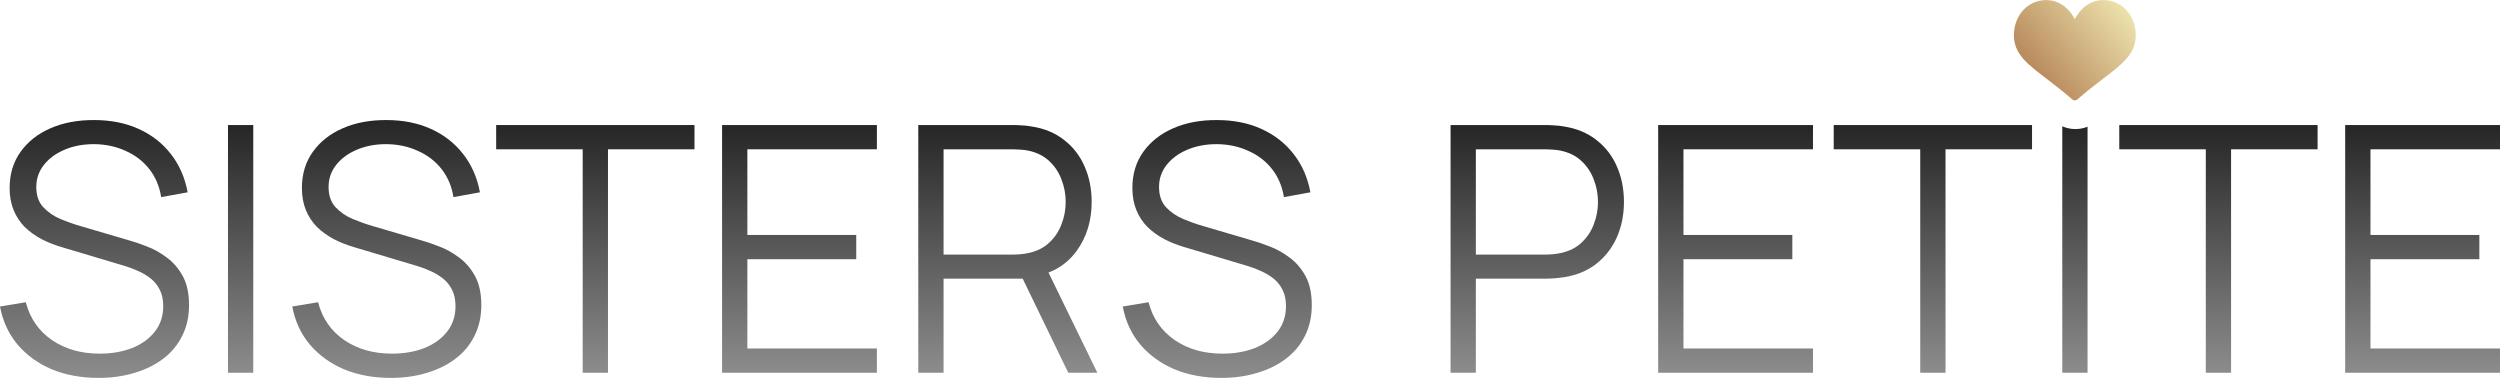
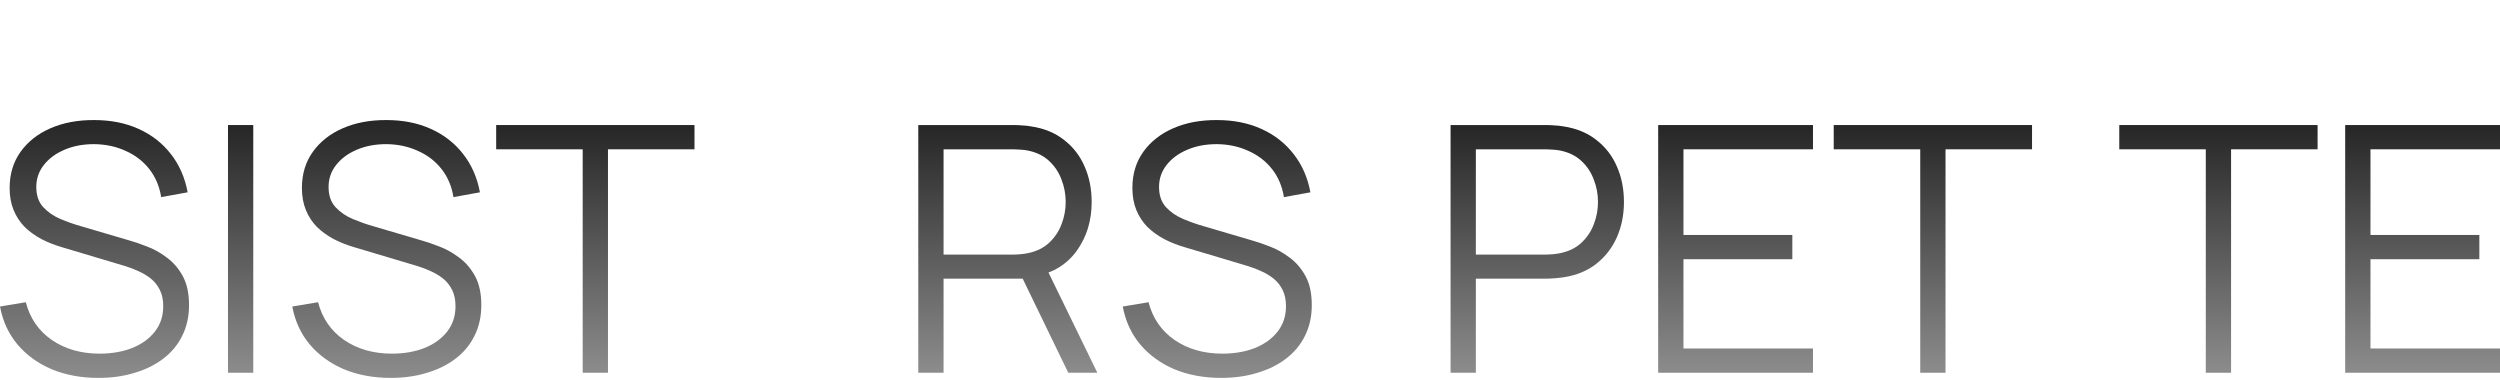
<svg xmlns="http://www.w3.org/2000/svg" fill="none" viewBox="0 0 1350 205" height="205" width="1350">
  <path fill="url(#paint0_linear_245_19)" d="M1266.4 201.28V67.528H1350V80.625H1280.06V126.881H1338.85V139.977H1280.06V188.184H1350V201.28H1266.4Z" />
  <path fill="url(#paint1_linear_245_19)" d="M1191.13 201.28V80.625H1144.41V67.528H1251.5V80.625H1204.78V201.28H1191.13Z" />
  <path fill="url(#paint2_linear_245_19)" d="M1036.93 201.28V80.625H990.209V67.528H1097.3V80.625H1050.58V201.28H1036.93Z" />
  <path fill="url(#paint3_linear_245_19)" d="M895.414 201.28V67.528H979.009V80.625H909.068V126.881H967.863V139.977H909.068V188.184H979.009V201.28H895.414Z" />
  <path fill="url(#paint4_linear_245_19)" d="M783.305 201.28V67.528H834.948C836.248 67.528 837.703 67.59 839.313 67.714C840.985 67.776 842.657 67.962 844.329 68.271C851.326 69.324 857.24 71.77 862.07 75.609C866.962 79.386 870.646 84.154 873.123 89.913C875.662 95.672 876.931 102.05 876.931 109.047C876.931 115.982 875.662 122.329 873.123 128.088C870.584 133.847 866.869 138.646 861.977 142.485C857.147 146.262 851.264 148.677 844.329 149.73C842.657 149.978 840.985 150.164 839.313 150.287C837.703 150.411 836.248 150.473 834.948 150.473H796.959V201.28H783.305ZM796.959 137.469H834.576C835.691 137.469 836.991 137.408 838.477 137.284C839.964 137.16 841.419 136.943 842.843 136.634C847.425 135.643 851.172 133.754 854.082 130.968C857.054 128.181 859.252 124.868 860.677 121.029C862.163 117.19 862.906 113.196 862.906 109.047C862.906 104.898 862.163 100.904 860.677 97.065C859.252 93.164 857.054 89.82 854.082 87.034C851.172 84.247 847.425 82.359 842.843 81.368C841.419 81.058 839.964 80.873 838.477 80.811C836.991 80.687 835.691 80.625 834.576 80.625H796.959V137.469Z" />
  <path fill="url(#paint5_linear_245_19)" d="M659.505 204.068C650.155 204.068 641.734 202.519 634.241 199.423C626.81 196.265 620.649 191.807 615.757 186.048C610.927 180.289 607.769 173.447 606.283 165.521L620.216 163.199C622.445 171.868 627.151 178.679 634.334 183.633C641.517 188.525 650.093 190.971 660.063 190.971C666.626 190.971 672.509 189.949 677.711 187.906C682.912 185.8 686.999 182.828 689.971 178.989C692.943 175.15 694.43 170.599 694.43 165.335C694.43 161.868 693.81 158.926 692.572 156.511C691.334 154.034 689.693 151.991 687.649 150.381C685.606 148.771 683.376 147.44 680.962 146.387C678.547 145.272 676.193 144.375 673.902 143.693L640 133.569C635.913 132.393 632.136 130.906 628.668 129.111C625.2 127.253 622.166 125.055 619.566 122.516C617.027 119.915 615.045 116.881 613.621 113.413C612.197 109.946 611.485 105.983 611.485 101.524C611.485 93.97 613.466 87.437 617.429 81.926C621.392 76.415 626.81 72.173 633.684 69.201C640.557 66.229 648.39 64.773 657.183 64.835C666.1 64.835 674.057 66.414 681.054 69.573C688.114 72.731 693.934 77.251 698.516 83.133C703.099 88.954 706.133 95.858 707.619 103.846L693.315 106.447C692.386 100.626 690.25 95.58 686.906 91.307C683.562 87.034 679.29 83.753 674.088 81.462C668.949 79.109 663.283 77.901 657.09 77.839C651.084 77.839 645.728 78.861 641.022 80.904C636.377 82.886 632.693 85.61 629.968 89.078C627.244 92.546 625.882 96.509 625.882 100.967C625.882 105.487 627.12 109.11 629.597 111.834C632.136 114.559 635.232 116.695 638.885 118.243C642.601 119.791 646.192 121.061 649.66 122.052L675.853 129.761C678.577 130.504 681.766 131.588 685.42 133.012C689.135 134.374 692.727 136.356 696.194 138.956C699.724 141.495 702.634 144.839 704.925 148.988C707.217 153.136 708.362 158.4 708.362 164.778C708.362 170.97 707.124 176.512 704.647 181.404C702.232 186.296 698.795 190.414 694.337 193.757C689.94 197.101 684.77 199.64 678.825 201.374C672.943 203.17 666.503 204.068 659.505 204.068Z" />
  <path fill="url(#paint6_linear_245_19)" d="M495.871 201.28V67.528H547.514C548.815 67.528 550.27 67.59 551.88 67.714C553.552 67.776 555.224 67.962 556.896 68.271C563.893 69.324 569.806 71.77 574.636 75.609C579.528 79.386 583.212 84.154 585.689 89.913C588.228 95.672 589.498 102.05 589.498 109.047C589.498 119.14 586.835 127.902 581.51 135.333C576.184 142.764 568.568 147.439 558.66 149.359L553.923 150.473H509.525V201.28H495.871ZM576.865 201.28L550.487 146.851L563.583 141.835L592.563 201.28H576.865ZM509.525 137.469H547.143C548.257 137.469 549.558 137.408 551.044 137.284C552.53 137.16 553.985 136.943 555.409 136.634C559.992 135.643 563.738 133.754 566.648 130.968C569.621 128.181 571.819 124.868 573.243 121.029C574.729 117.19 575.472 113.196 575.472 109.047C575.472 104.898 574.729 100.904 573.243 97.065C571.819 93.164 569.621 89.82 566.648 87.034C563.738 84.247 559.992 82.359 555.409 81.368C553.985 81.058 552.53 80.873 551.044 80.811C549.558 80.687 548.257 80.625 547.143 80.625H509.525V137.469Z" />
-   <path fill="url(#paint7_linear_245_19)" d="M389.924 201.28V67.528H473.519V80.625H403.578V126.881H462.373V139.977H403.578V188.184H473.519V201.28H389.924Z" />
  <path fill="url(#paint8_linear_245_19)" d="M314.652 201.28V80.625H267.932V67.528H375.026V80.625H328.306V201.28H314.652Z" />
  <path fill="url(#paint9_linear_245_19)" d="M211.052 204.068C201.702 204.068 193.281 202.519 185.788 199.423C178.357 196.265 172.196 191.807 167.304 186.048C162.474 180.289 159.316 173.447 157.83 165.521L171.763 163.199C173.992 171.868 178.698 178.679 185.881 183.633C193.064 188.525 201.64 190.971 211.61 190.971C218.173 190.971 224.056 189.949 229.257 187.906C234.459 185.8 238.546 182.828 241.518 178.989C244.49 175.15 245.976 170.599 245.976 165.335C245.976 161.868 245.357 158.926 244.119 156.511C242.88 154.034 241.239 151.991 239.196 150.381C237.153 148.771 234.923 147.44 232.508 146.387C230.093 145.272 227.74 144.375 225.449 143.693L191.547 133.569C187.46 132.393 183.683 130.906 180.215 129.111C176.747 127.253 173.713 125.055 171.112 122.516C168.574 119.915 166.592 116.881 165.168 113.413C163.744 109.946 163.032 105.983 163.032 101.524C163.032 93.97 165.013 87.437 168.976 81.926C172.939 76.415 178.357 72.173 185.231 69.201C192.104 66.229 199.937 64.773 208.73 64.835C217.647 64.835 225.604 66.414 232.601 69.573C239.66 72.731 245.481 77.251 250.063 83.133C254.646 88.954 257.68 95.858 259.166 103.846L244.862 106.447C243.933 100.626 241.797 95.58 238.453 91.307C235.109 87.034 230.836 83.753 225.635 81.462C220.495 79.109 214.83 77.901 208.637 77.839C202.631 77.839 197.275 78.861 192.568 80.904C187.924 82.886 184.24 85.61 181.515 89.078C178.791 92.546 177.428 96.509 177.428 100.967C177.428 105.487 178.667 109.11 181.144 111.834C183.683 114.559 186.779 116.695 190.432 118.243C194.148 119.791 197.739 121.061 201.207 122.052L227.4 129.761C230.124 130.504 233.313 131.588 236.967 133.012C240.682 134.374 244.274 136.356 247.741 138.956C251.271 141.495 254.181 144.839 256.472 148.988C258.763 153.136 259.909 158.4 259.909 164.778C259.909 170.97 258.671 176.512 256.194 181.404C253.779 186.296 250.342 190.414 245.884 193.757C241.487 197.101 236.317 199.64 230.372 201.374C224.489 203.17 218.05 204.068 211.052 204.068Z" />
  <path fill="url(#paint10_linear_245_19)" d="M123.109 201.28V67.528H136.763V201.28H123.109Z" />
  <path fill="url(#paint11_linear_245_19)" d="M53.222 204.068C43.872 204.068 35.45 202.519 27.958 199.423C20.527 196.265 14.366 191.807 9.474 186.048C4.644 180.289 1.486 173.447 0 165.521L13.932 163.199C16.162 171.868 20.868 178.679 28.051 183.633C35.234 188.525 43.81 190.971 53.779 190.971C60.343 190.971 66.226 189.949 71.427 187.906C76.629 185.8 80.716 182.828 83.688 178.989C86.66 175.15 88.146 170.599 88.146 165.335C88.146 161.868 87.527 158.926 86.289 156.511C85.05 154.034 83.409 151.991 81.366 150.381C79.323 148.771 77.093 147.44 74.678 146.387C72.263 145.272 69.91 144.375 67.619 143.693L33.717 133.569C29.63 132.393 25.853 130.906 22.385 129.111C18.917 127.253 15.883 125.055 13.282 122.516C10.743 119.915 8.762 116.881 7.338 113.413C5.914 109.946 5.201 105.983 5.201 101.524C5.201 93.97 7.183 87.437 11.146 81.926C15.109 76.415 20.527 72.173 27.401 69.201C34.274 66.229 42.107 64.773 50.9 64.835C59.817 64.835 67.774 66.414 74.771 69.573C81.83 72.731 87.651 77.251 92.233 83.133C96.816 88.954 99.85 95.858 101.336 103.846L87.032 106.447C86.103 100.626 83.967 95.58 80.623 91.307C77.279 87.034 73.006 83.753 67.805 81.462C62.665 79.109 56.999 77.901 50.807 77.839C44.801 77.839 39.444 78.861 34.738 80.904C30.094 82.886 26.41 85.61 23.685 89.078C20.961 92.546 19.598 96.509 19.598 100.967C19.598 105.487 20.837 109.11 23.314 111.834C25.853 114.559 28.949 116.695 32.602 118.243C36.317 119.791 39.909 121.061 43.377 122.052L69.57 129.761C72.294 130.504 75.483 131.588 79.137 133.012C82.852 134.374 86.444 136.356 89.911 138.956C93.441 141.495 96.351 144.839 98.642 148.988C100.933 153.136 102.079 158.4 102.079 164.778C102.079 170.97 100.84 176.512 98.364 181.404C95.949 186.296 92.512 190.414 88.053 193.757C83.657 197.101 78.487 199.64 72.542 201.374C66.659 203.17 60.219 204.068 53.222 204.068Z" />
-   <path fill="url(#paint12_linear_245_19)" d="M1127.28 68.421V201.28H1113.63V68.198C1115.88 69.194 1118.3 69.696 1120.72 69.696C1122.95 69.696 1125.18 69.269 1127.28 68.421Z" clip-rule="evenodd" fill-rule="evenodd" />
-   <path fill="url(#paint13_linear_245_19)" d="M1135.82 0.034C1130.34 0.034 1125.58 2.663 1122.05 7.639C1121.41 8.544 1120.86 9.448 1120.4 10.297C1119.95 9.448 1119.4 8.544 1118.76 7.639C1115.23 2.663 1110.47 0.034 1104.98 0.034C1094.71 0.034 1087.51 8.682 1087.51 18.986C1087.51 29.059 1094.49 34.384 1105.05 42.444C1109.19 45.604 1113.88 49.186 1119.06 53.709C1119.44 54.047 1119.92 54.216 1120.4 54.216C1120.88 54.216 1121.36 54.047 1121.75 53.709C1126.93 49.186 1131.62 45.604 1135.76 42.444C1146.32 34.384 1153.3 29.059 1153.3 18.986C1153.3 8.661 1146.07 0.034 1135.82 0.034Z" />
  <defs>
    <linearGradient gradientUnits="userSpaceOnUse" y2="201.28" x2="1308.2" y1="67.528" x1="1308.2" id="paint0_linear_245_19">
      <stop stop-color="#262626" />
      <stop stop-color="#8C8C8C" offset="1" />
    </linearGradient>
    <linearGradient gradientUnits="userSpaceOnUse" y2="201.28" x2="1197.96" y1="67.528" x1="1197.96" id="paint1_linear_245_19">
      <stop stop-color="#262626" />
      <stop stop-color="#8C8C8C" offset="1" />
    </linearGradient>
    <linearGradient gradientUnits="userSpaceOnUse" y2="201.28" x2="1043.76" y1="67.528" x1="1043.76" id="paint2_linear_245_19">
      <stop stop-color="#262626" />
      <stop stop-color="#8C8C8C" offset="1" />
    </linearGradient>
    <linearGradient gradientUnits="userSpaceOnUse" y2="201.28" x2="937.212" y1="67.528" x1="937.212" id="paint3_linear_245_19">
      <stop stop-color="#262626" />
      <stop stop-color="#8C8C8C" offset="1" />
    </linearGradient>
    <linearGradient gradientUnits="userSpaceOnUse" y2="201.28" x2="830.118" y1="67.528" x1="830.118" id="paint4_linear_245_19">
      <stop stop-color="#262626" />
      <stop stop-color="#8C8C8C" offset="1" />
    </linearGradient>
    <linearGradient gradientUnits="userSpaceOnUse" y2="204.068" x2="657.323" y1="64.834" x1="657.323" id="paint5_linear_245_19">
      <stop stop-color="#262626" />
      <stop stop-color="#8C8C8C" offset="1" />
    </linearGradient>
    <linearGradient gradientUnits="userSpaceOnUse" y2="201.28" x2="544.217" y1="67.528" x1="544.217" id="paint6_linear_245_19">
      <stop stop-color="#262626" />
      <stop stop-color="#8C8C8C" offset="1" />
    </linearGradient>
    <linearGradient gradientUnits="userSpaceOnUse" y2="201.28" x2="431.721" y1="67.528" x1="431.721" id="paint7_linear_245_19">
      <stop stop-color="#262626" />
      <stop stop-color="#8C8C8C" offset="1" />
    </linearGradient>
    <linearGradient gradientUnits="userSpaceOnUse" y2="201.28" x2="321.479" y1="67.528" x1="321.479" id="paint8_linear_245_19">
      <stop stop-color="#262626" />
      <stop stop-color="#8C8C8C" offset="1" />
    </linearGradient>
    <linearGradient gradientUnits="userSpaceOnUse" y2="204.068" x2="208.87" y1="64.834" x1="208.87" id="paint9_linear_245_19">
      <stop stop-color="#262626" />
      <stop stop-color="#8C8C8C" offset="1" />
    </linearGradient>
    <linearGradient gradientUnits="userSpaceOnUse" y2="201.28" x2="129.936" y1="67.528" x1="129.936" id="paint10_linear_245_19">
      <stop stop-color="#262626" />
      <stop stop-color="#8C8C8C" offset="1" />
    </linearGradient>
    <linearGradient gradientUnits="userSpaceOnUse" y2="204.068" x2="51.039" y1="64.834" x1="51.039" id="paint11_linear_245_19">
      <stop stop-color="#262626" />
      <stop stop-color="#8C8C8C" offset="1" />
    </linearGradient>
    <linearGradient gradientUnits="userSpaceOnUse" y2="201.28" x2="1120.46" y1="68.198" x1="1120.46" id="paint12_linear_245_19">
      <stop stop-color="#262626" />
      <stop stop-color="#8C8C8C" offset="1" />
    </linearGradient>
    <linearGradient gradientUnits="userSpaceOnUse" y2="54.216" x2="1087.51" y1="0.034" x1="1153.3" id="paint13_linear_245_19">
      <stop stop-color="#F2ECB6" />
      <stop stop-color="#A96F44" offset="1" />
    </linearGradient>
  </defs>
</svg>